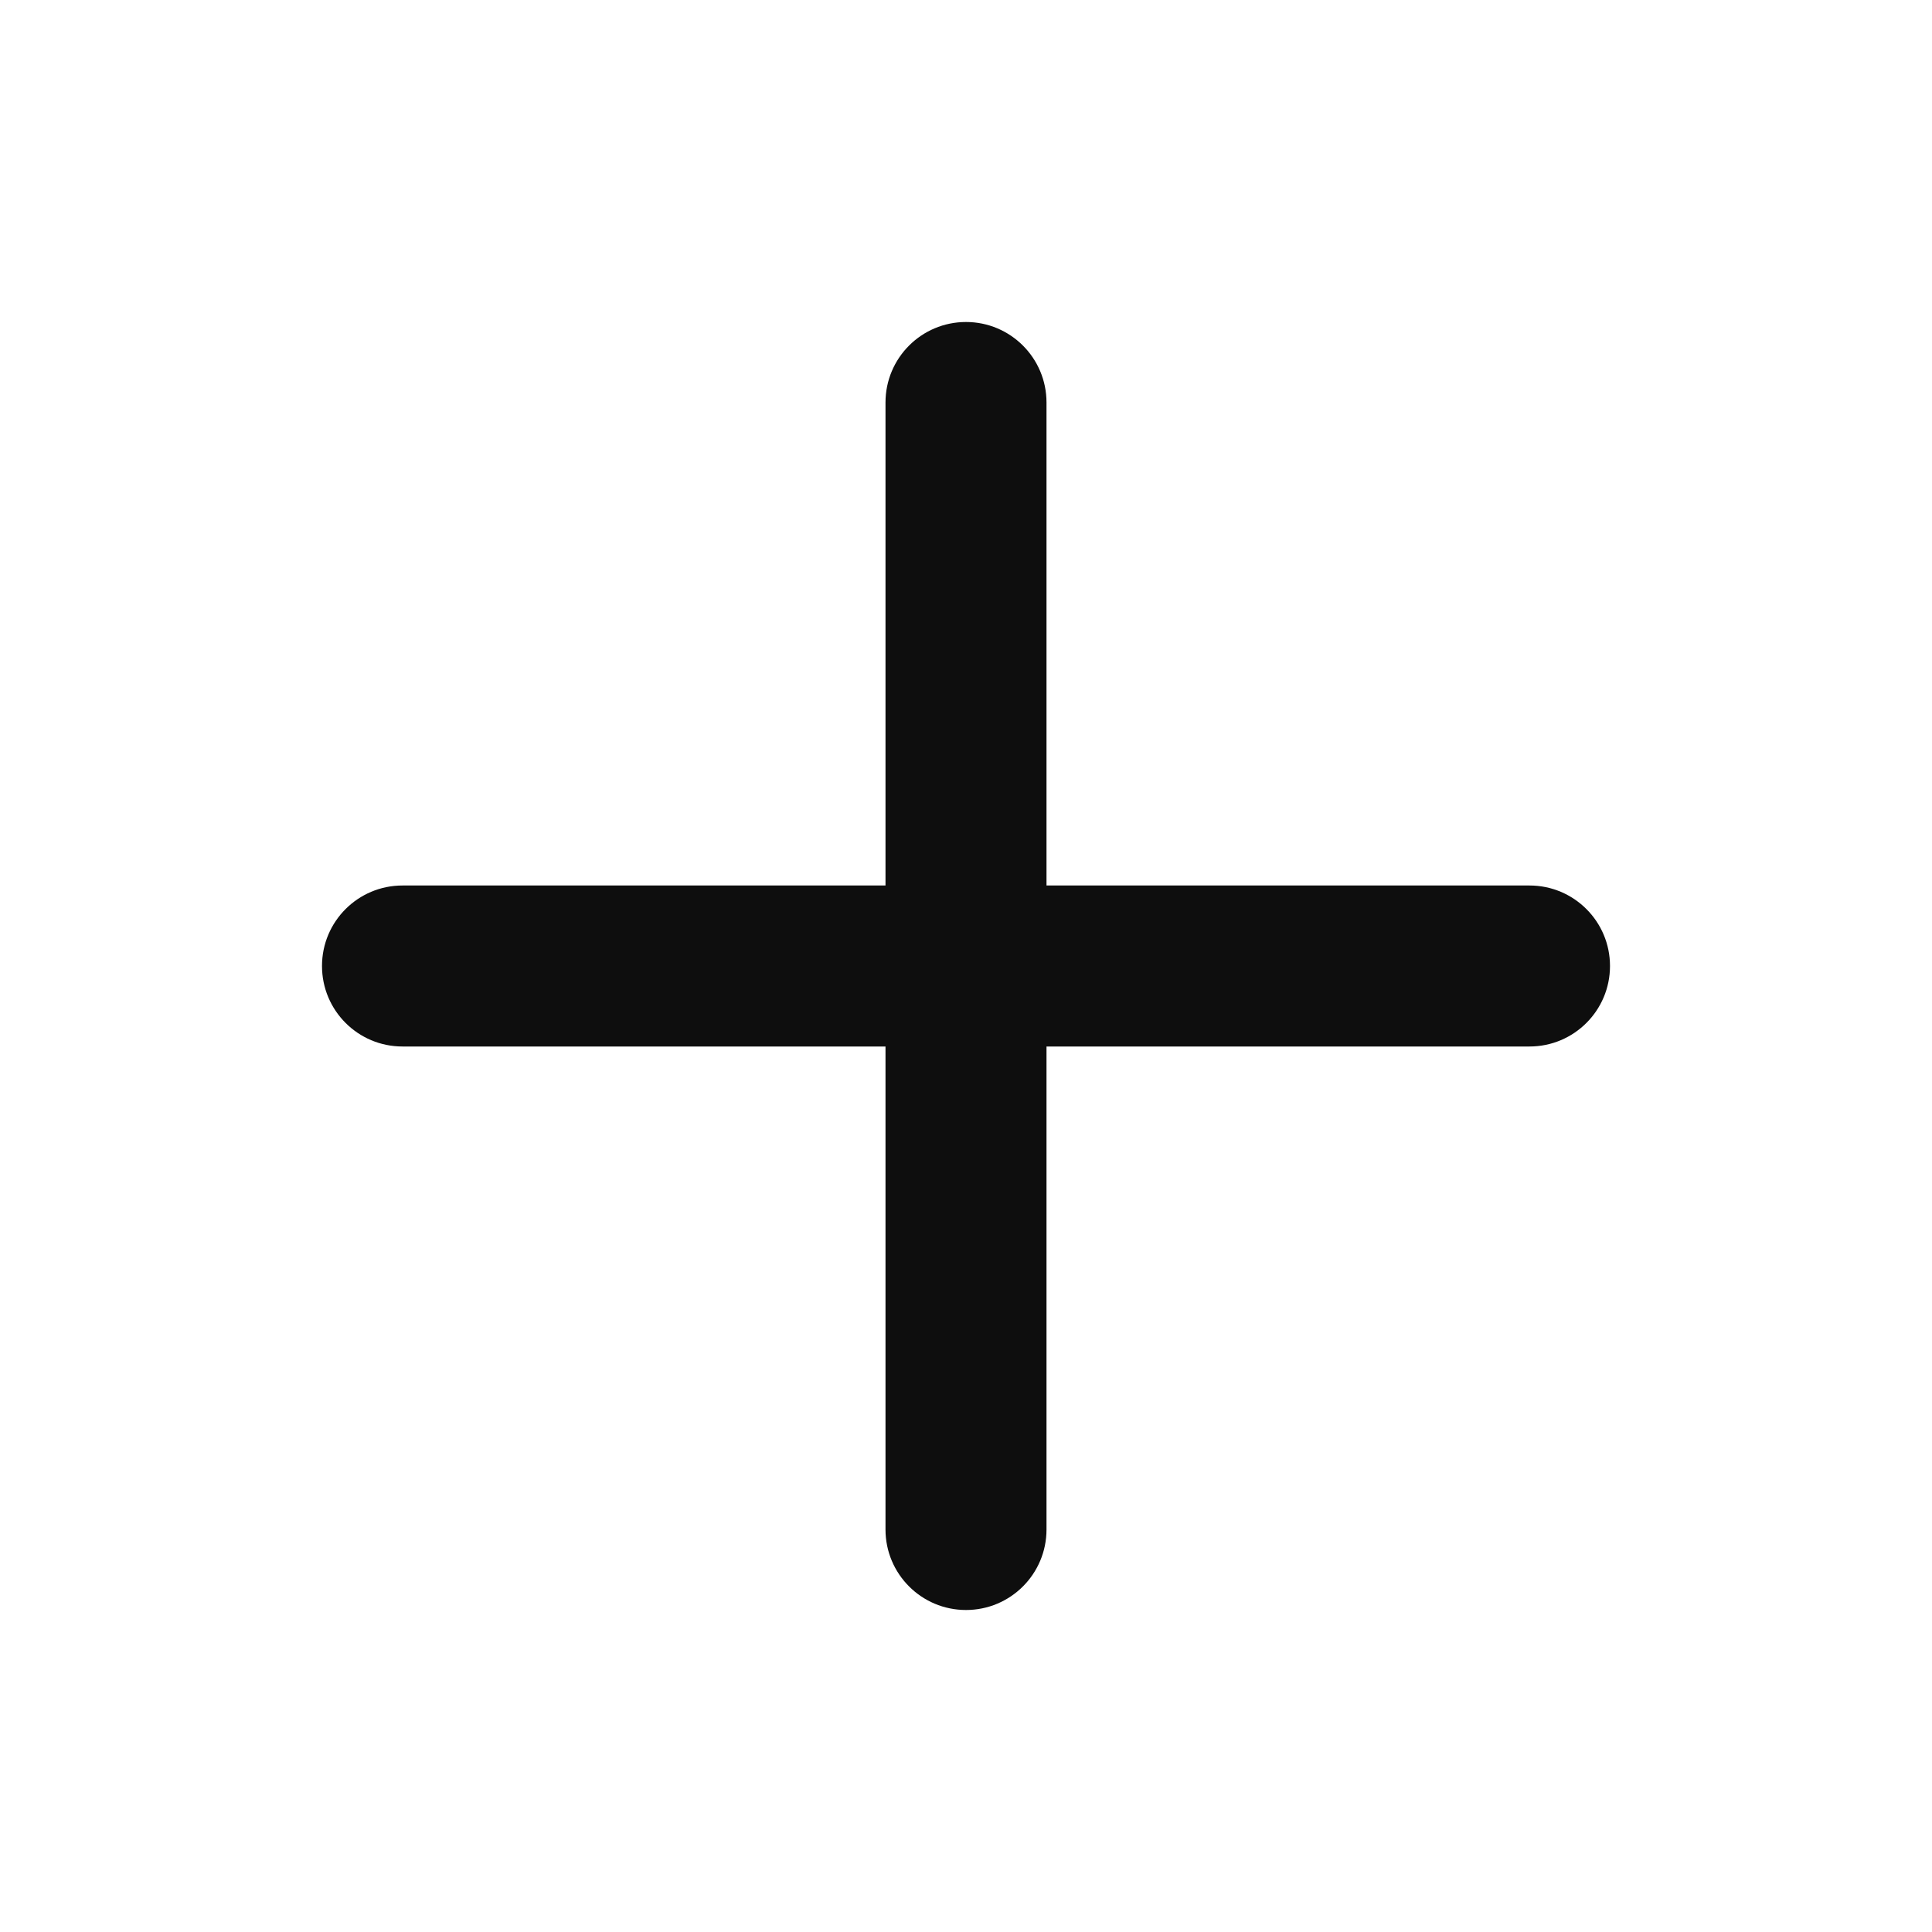
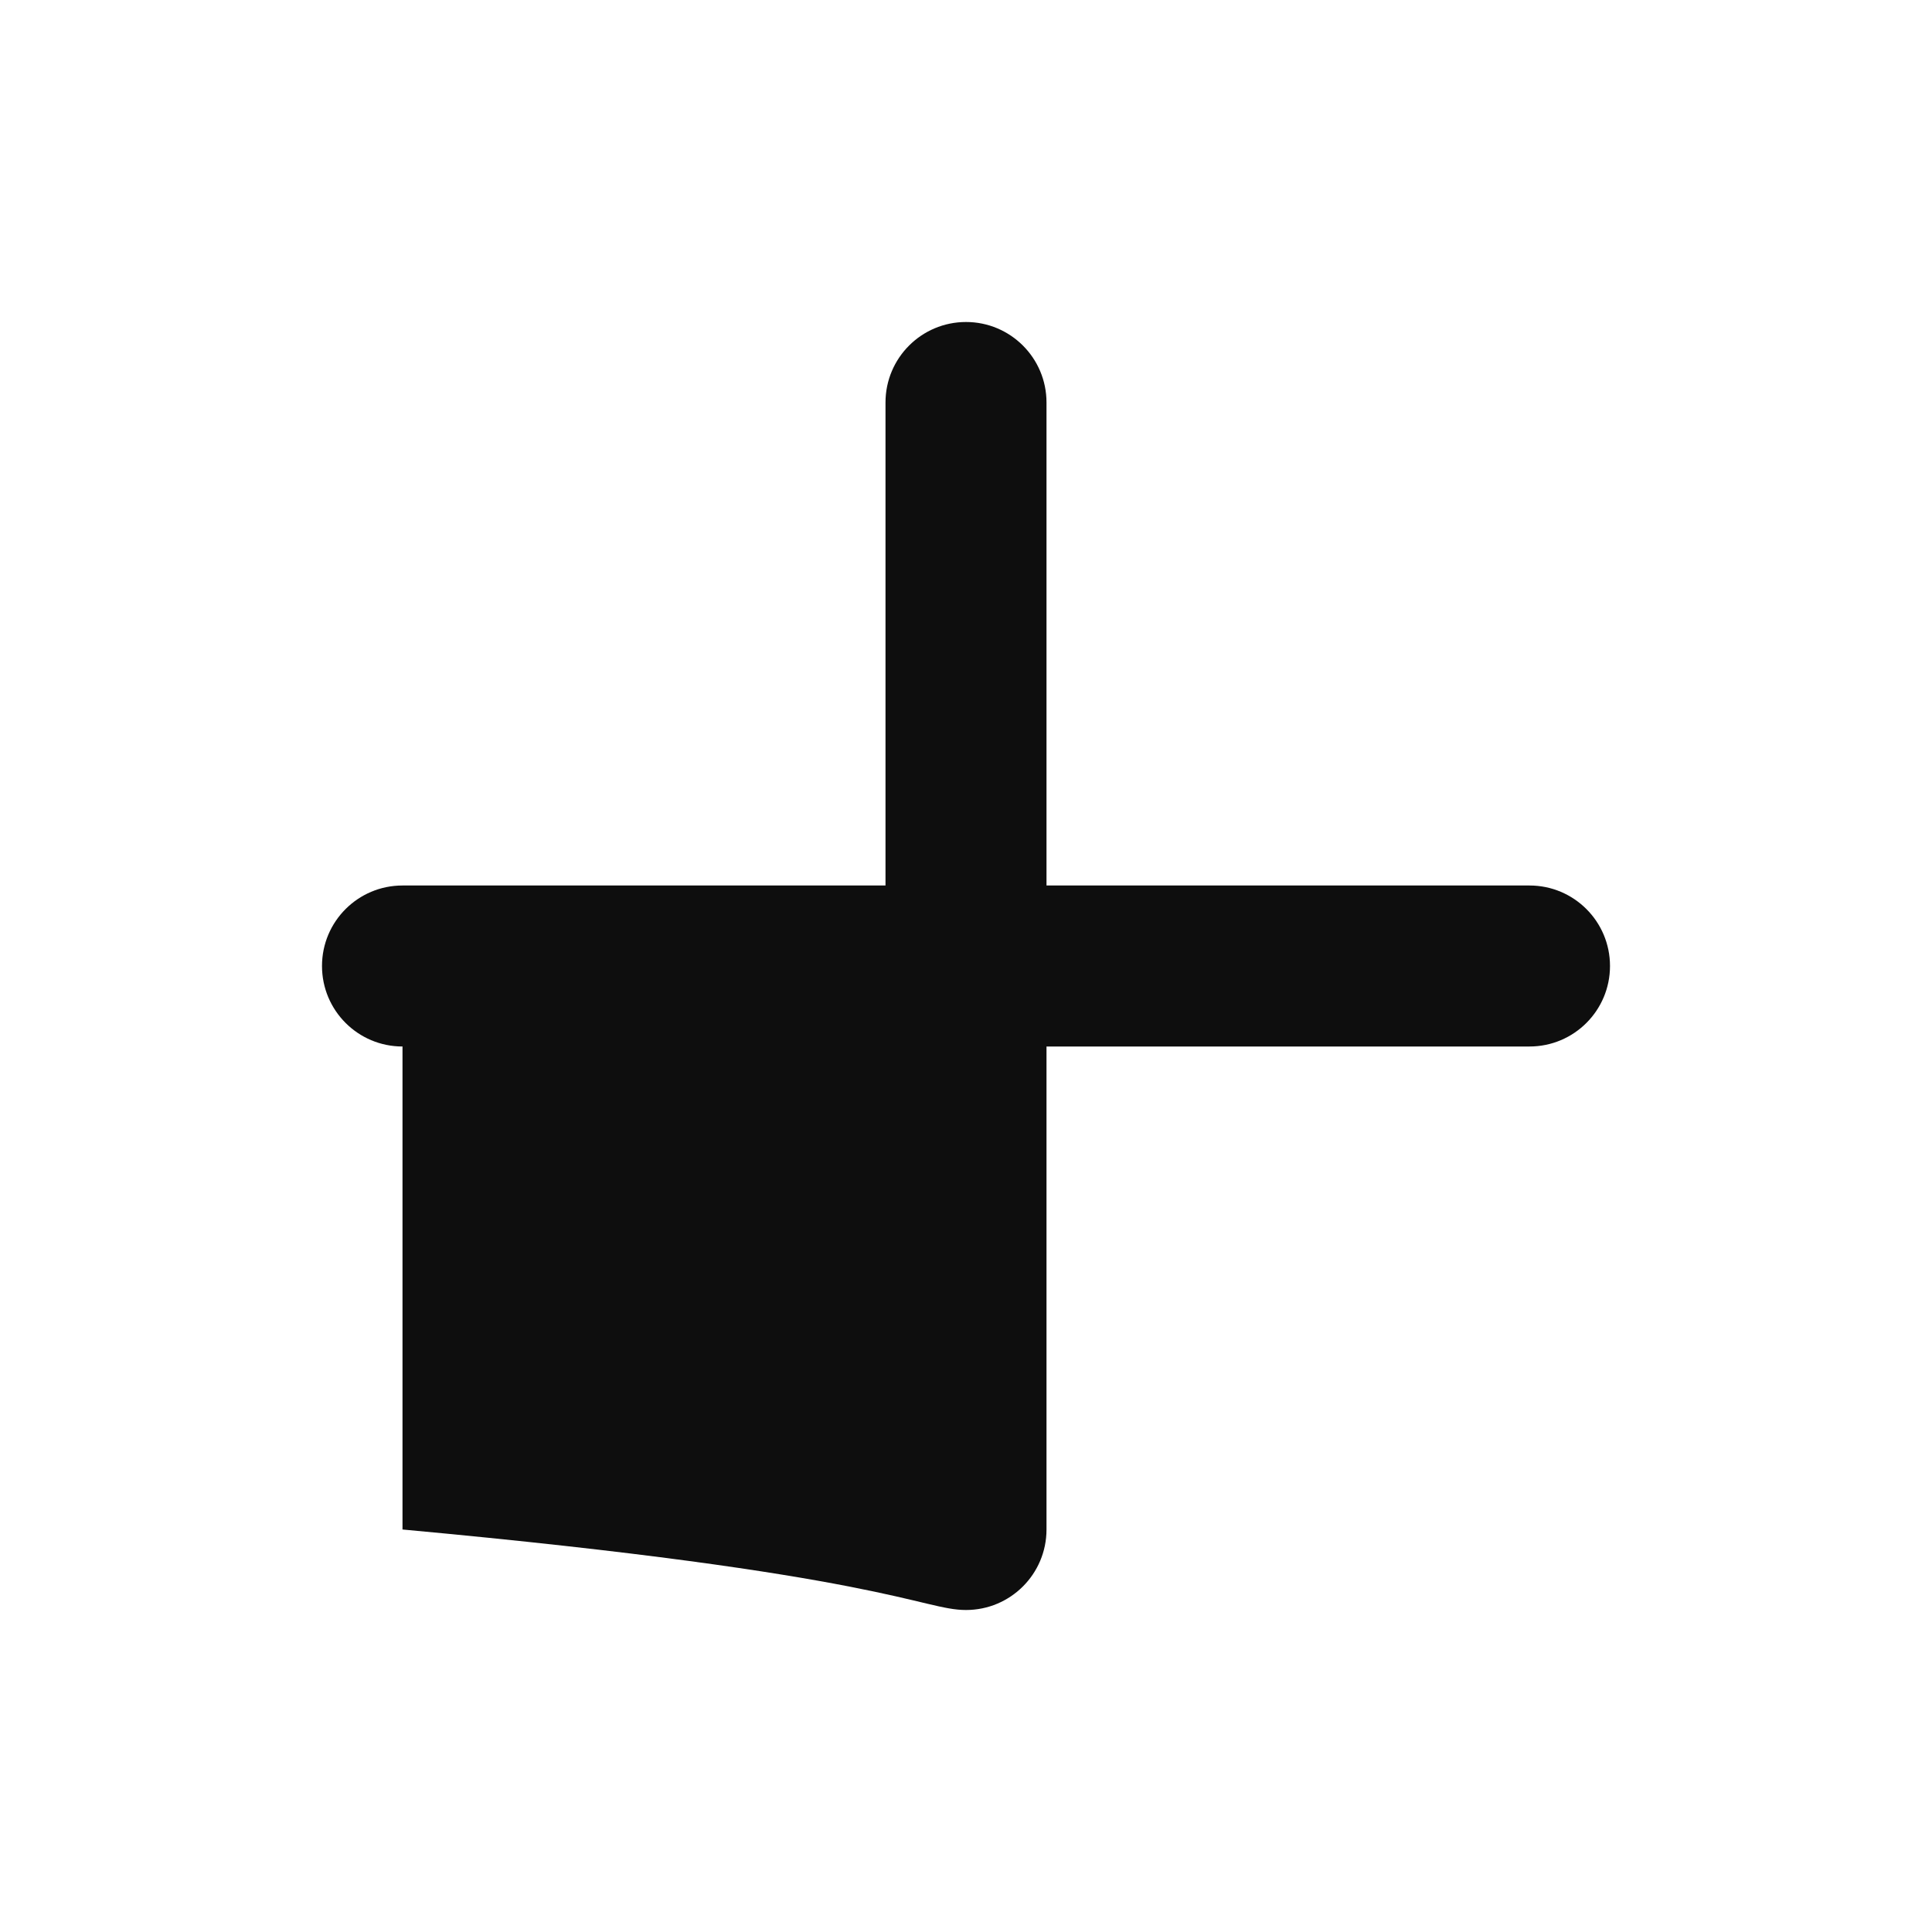
<svg xmlns="http://www.w3.org/2000/svg" width="24" height="24" viewBox="0 0 24 24" fill="none">
  <g id="Icon / Outline / Plus">
-     <path id="ð¨ Icon Ð¡olor" d="M19 11H13V5C13 4.447 12.552 4 12 4C11.448 4 11 4.447 11 5V11H5C4.448 11 4 11.447 4 12C4 12.553 4.448 13 5 13H11V19C11 19.553 11.448 20 12 20C12.552 20 13 19.553 13 19V13H19C19.552 13 20 12.553 20 12C20 11.447 19.552 11 19 11Z" fill="#0E0E0E" />
+     <path id="ð¨ Icon Ð¡olor" d="M19 11H13V5C13 4.447 12.552 4 12 4C11.448 4 11 4.447 11 5V11H5C4.448 11 4 11.447 4 12C4 12.553 4.448 13 5 13V19C11 19.553 11.448 20 12 20C12.552 20 13 19.553 13 19V13H19C19.552 13 20 12.553 20 12C20 11.447 19.552 11 19 11Z" fill="#0E0E0E" />
  </g>
</svg>